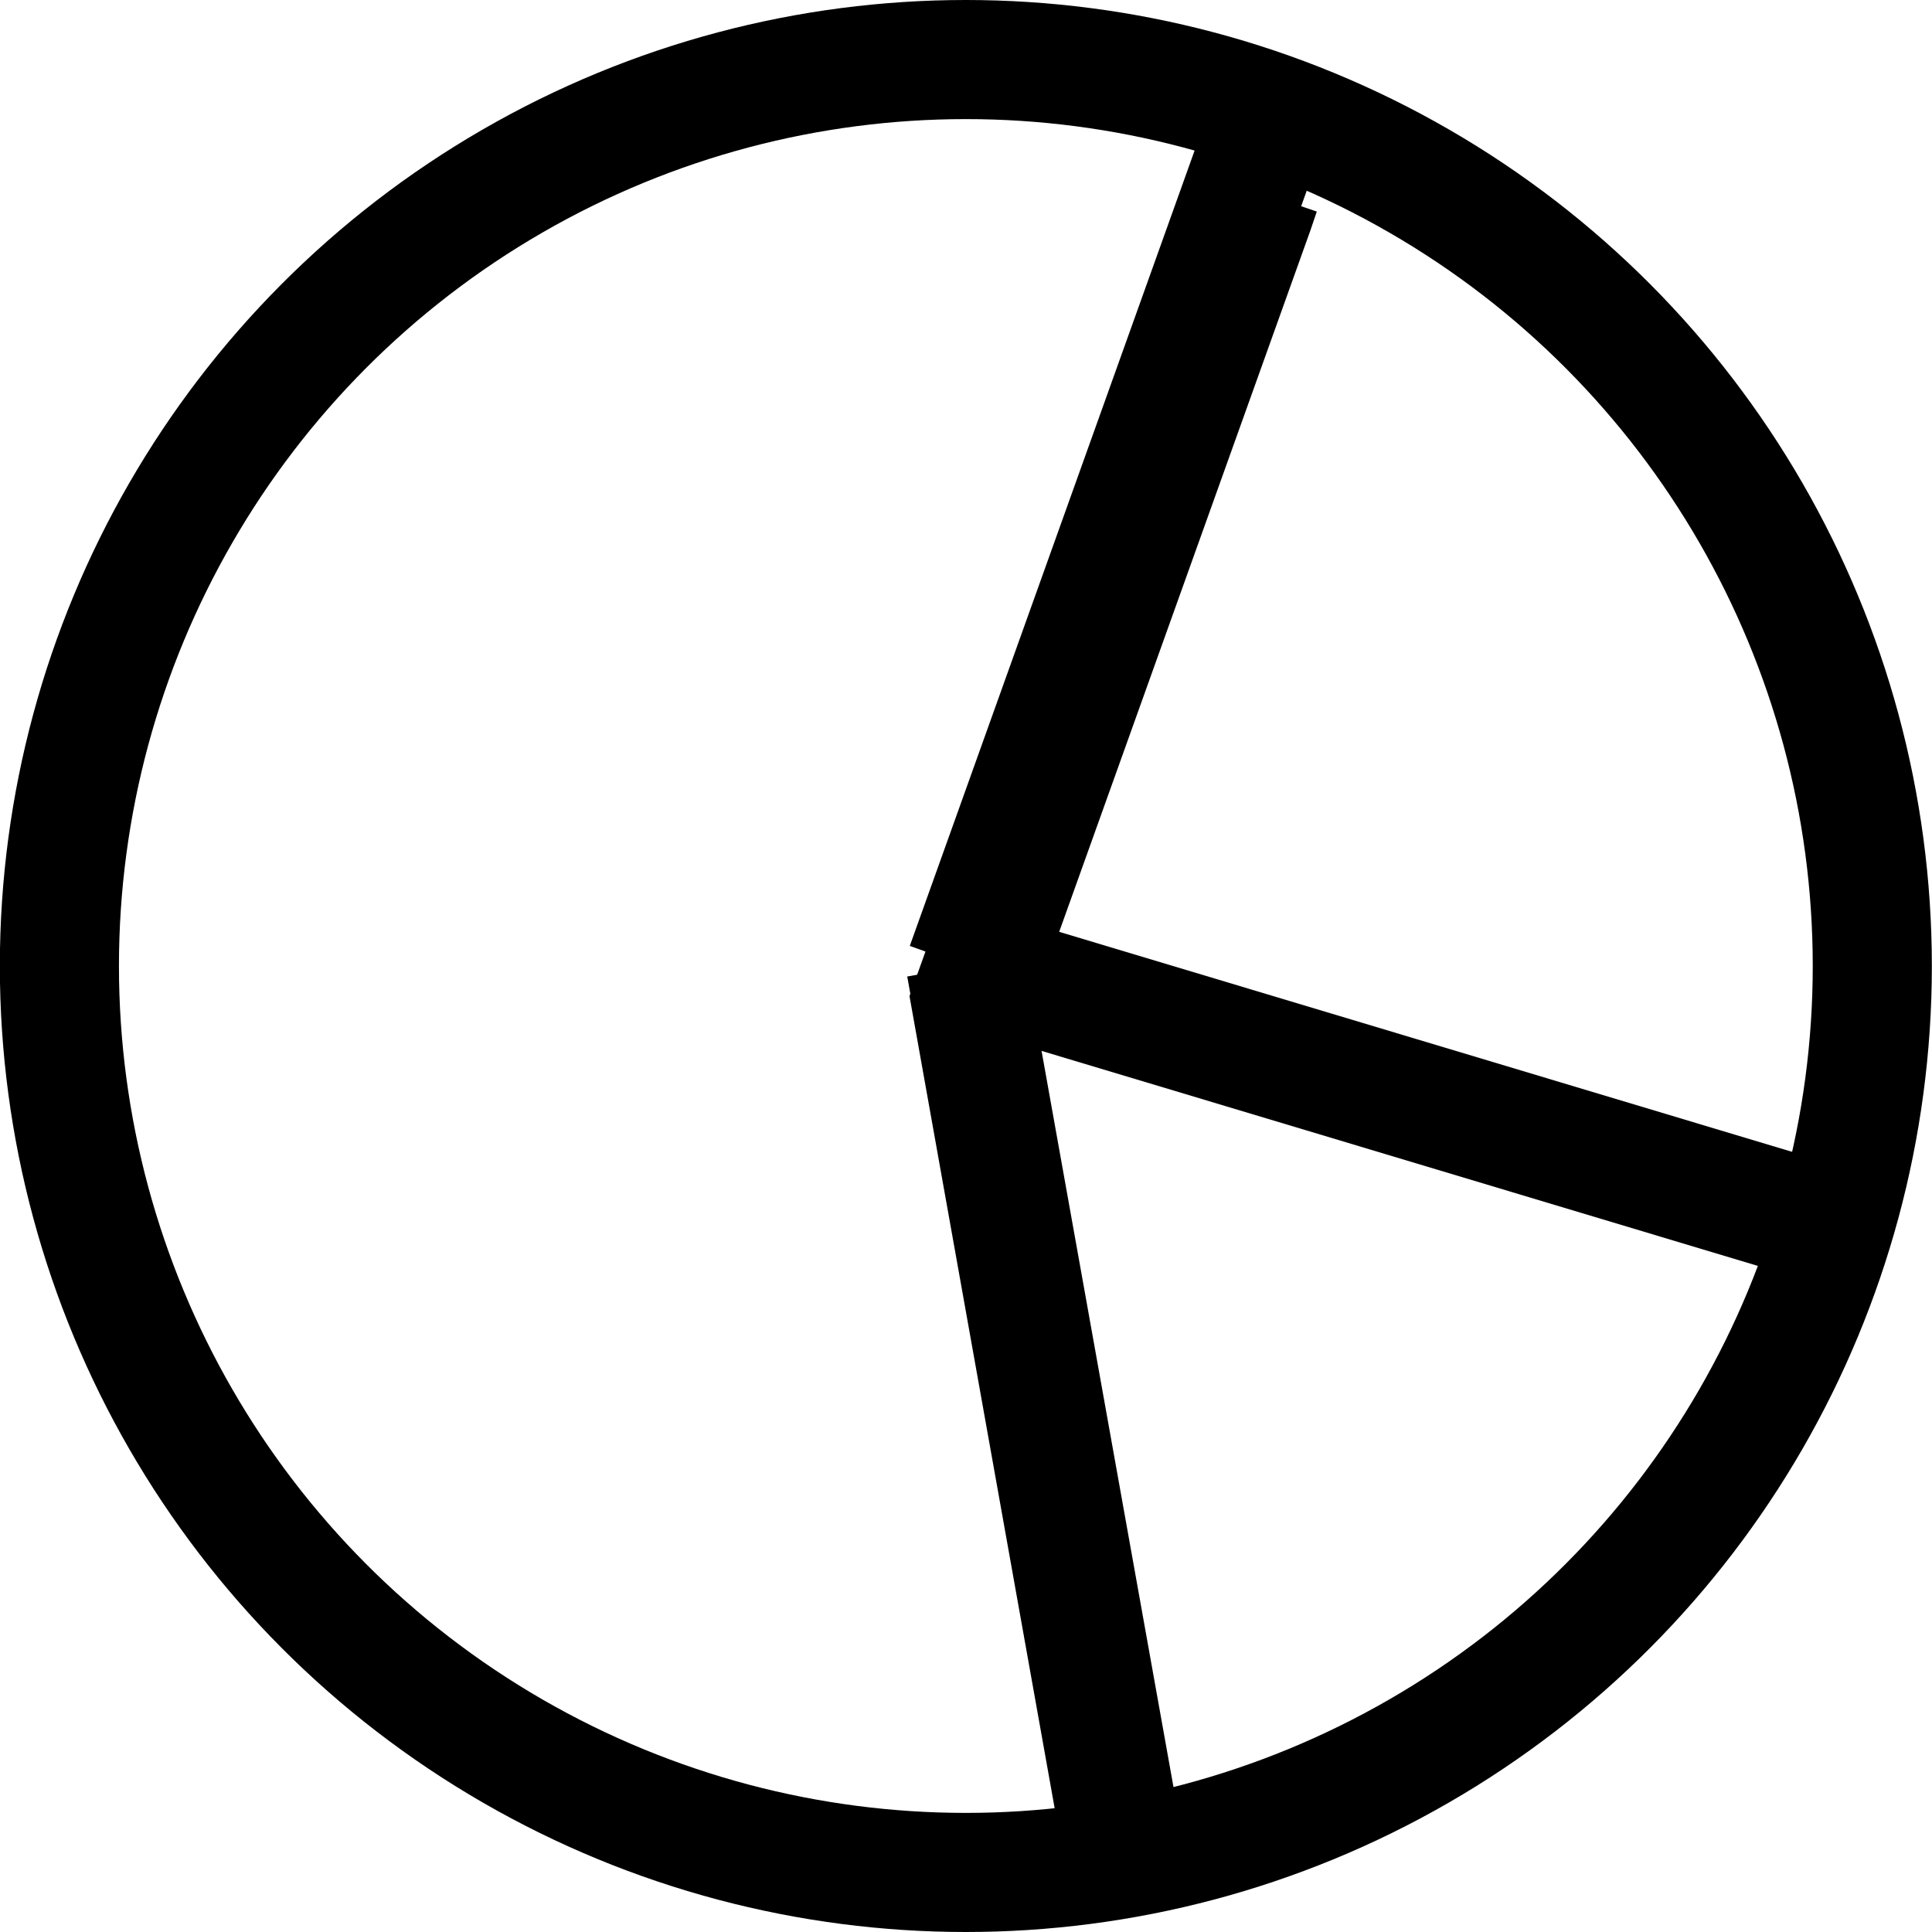
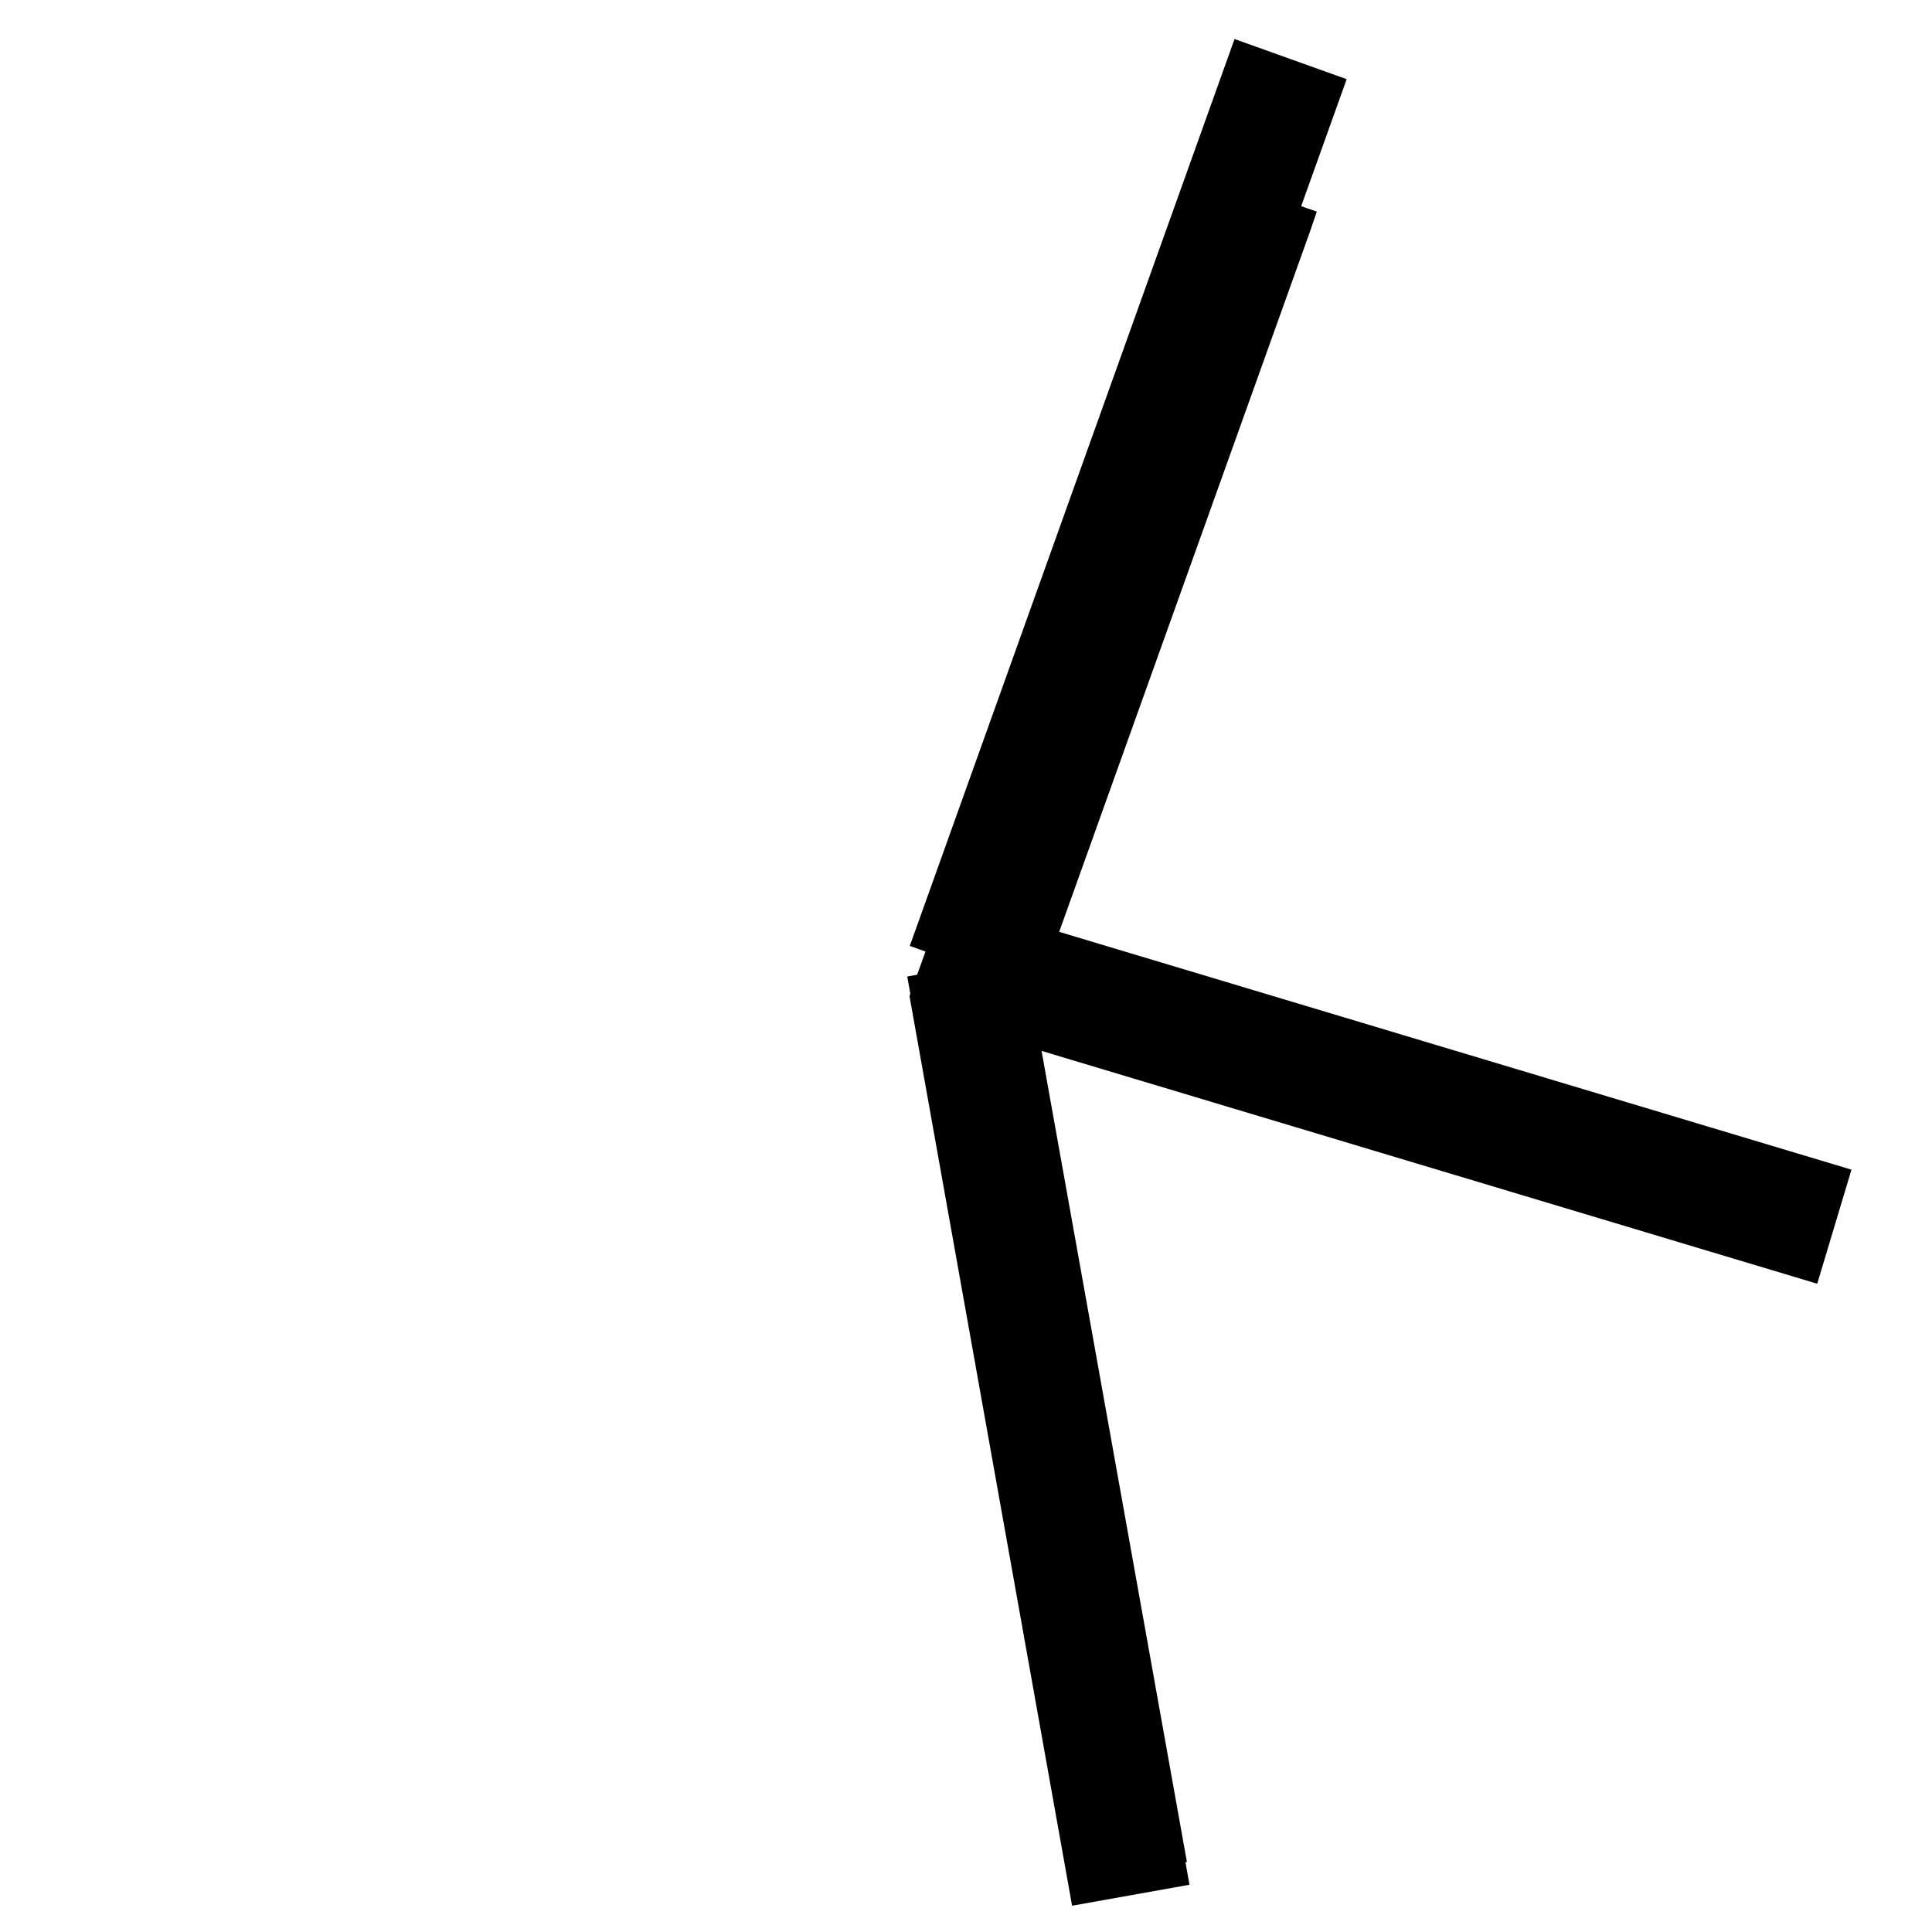
<svg xmlns="http://www.w3.org/2000/svg" xmlns:ns1="http://www.inkscape.org/namespaces/inkscape" xmlns:ns2="http://sodipodi.sourceforge.net/DTD/sodipodi-0.dtd" width="12.88mm" height="12.88mm" viewBox="0 0 12.88 12.88" version="1.1" id="svg2698" ns1:version="0.92.2 5c3e80d, 2017-08-06" ns2:docname="other.svg">
  <defs id="defs2692" />
  <ns2:namedview id="base" pagecolor="#ffffff" bordercolor="#666666" borderopacity="1.0" ns1:pageopacity="0.0" ns1:pageshadow="2" ns1:zoom="1.4" ns1:cx="179.35935" ns1:cy="158.82253" ns1:document-units="mm" ns1:current-layer="layer1" showgrid="false" ns1:window-width="1920" ns1:window-height="1140" ns1:window-x="1366" ns1:window-y="0" ns1:window-maximized="1" />
  <g ns1:label="Layer 1" ns1:groupmode="layer" id="layer1" transform="translate(7.975,-110.293)">
-     <circle class="cls-1" cx="-1.536" cy="116.733" r="6.043" id="circle1040" style="fill:none;stroke:#000000;stroke-width:0.794px;stroke-miterlimit:10" />
    <line class="cls-1" x1="-1.536" y1="116.733" x2="4.254" y2="118.471" id="line1042" style="fill:none;stroke:#000000;stroke-width:0.794px;stroke-miterlimit:10" />
    <line class="cls-1" x1="-1.536" y1="116.733" x2="0.629" y2="110.687" id="line1044" style="fill:none;stroke:#000000;stroke-width:0.794px;stroke-miterlimit:10" />
    <path class="cls-1" d="M -0.453,122.776 -1.536,116.733 Z" id="path1046" ns1:connector-curvature="0" style="fill:none;stroke:#000000;stroke-width:0.794px;stroke-miterlimit:10" />
    <polyline class="cls-1" points="87.93 543.02 87.77 543.49 80.65 563.37 84.67 585.86" id="polyline1048" style="fill:none;stroke:#000000;stroke-width:3px;stroke-miterlimit:10" transform="matrix(0.265,0,0,0.265,-22.874,-32.325)" />
  </g>
</svg>